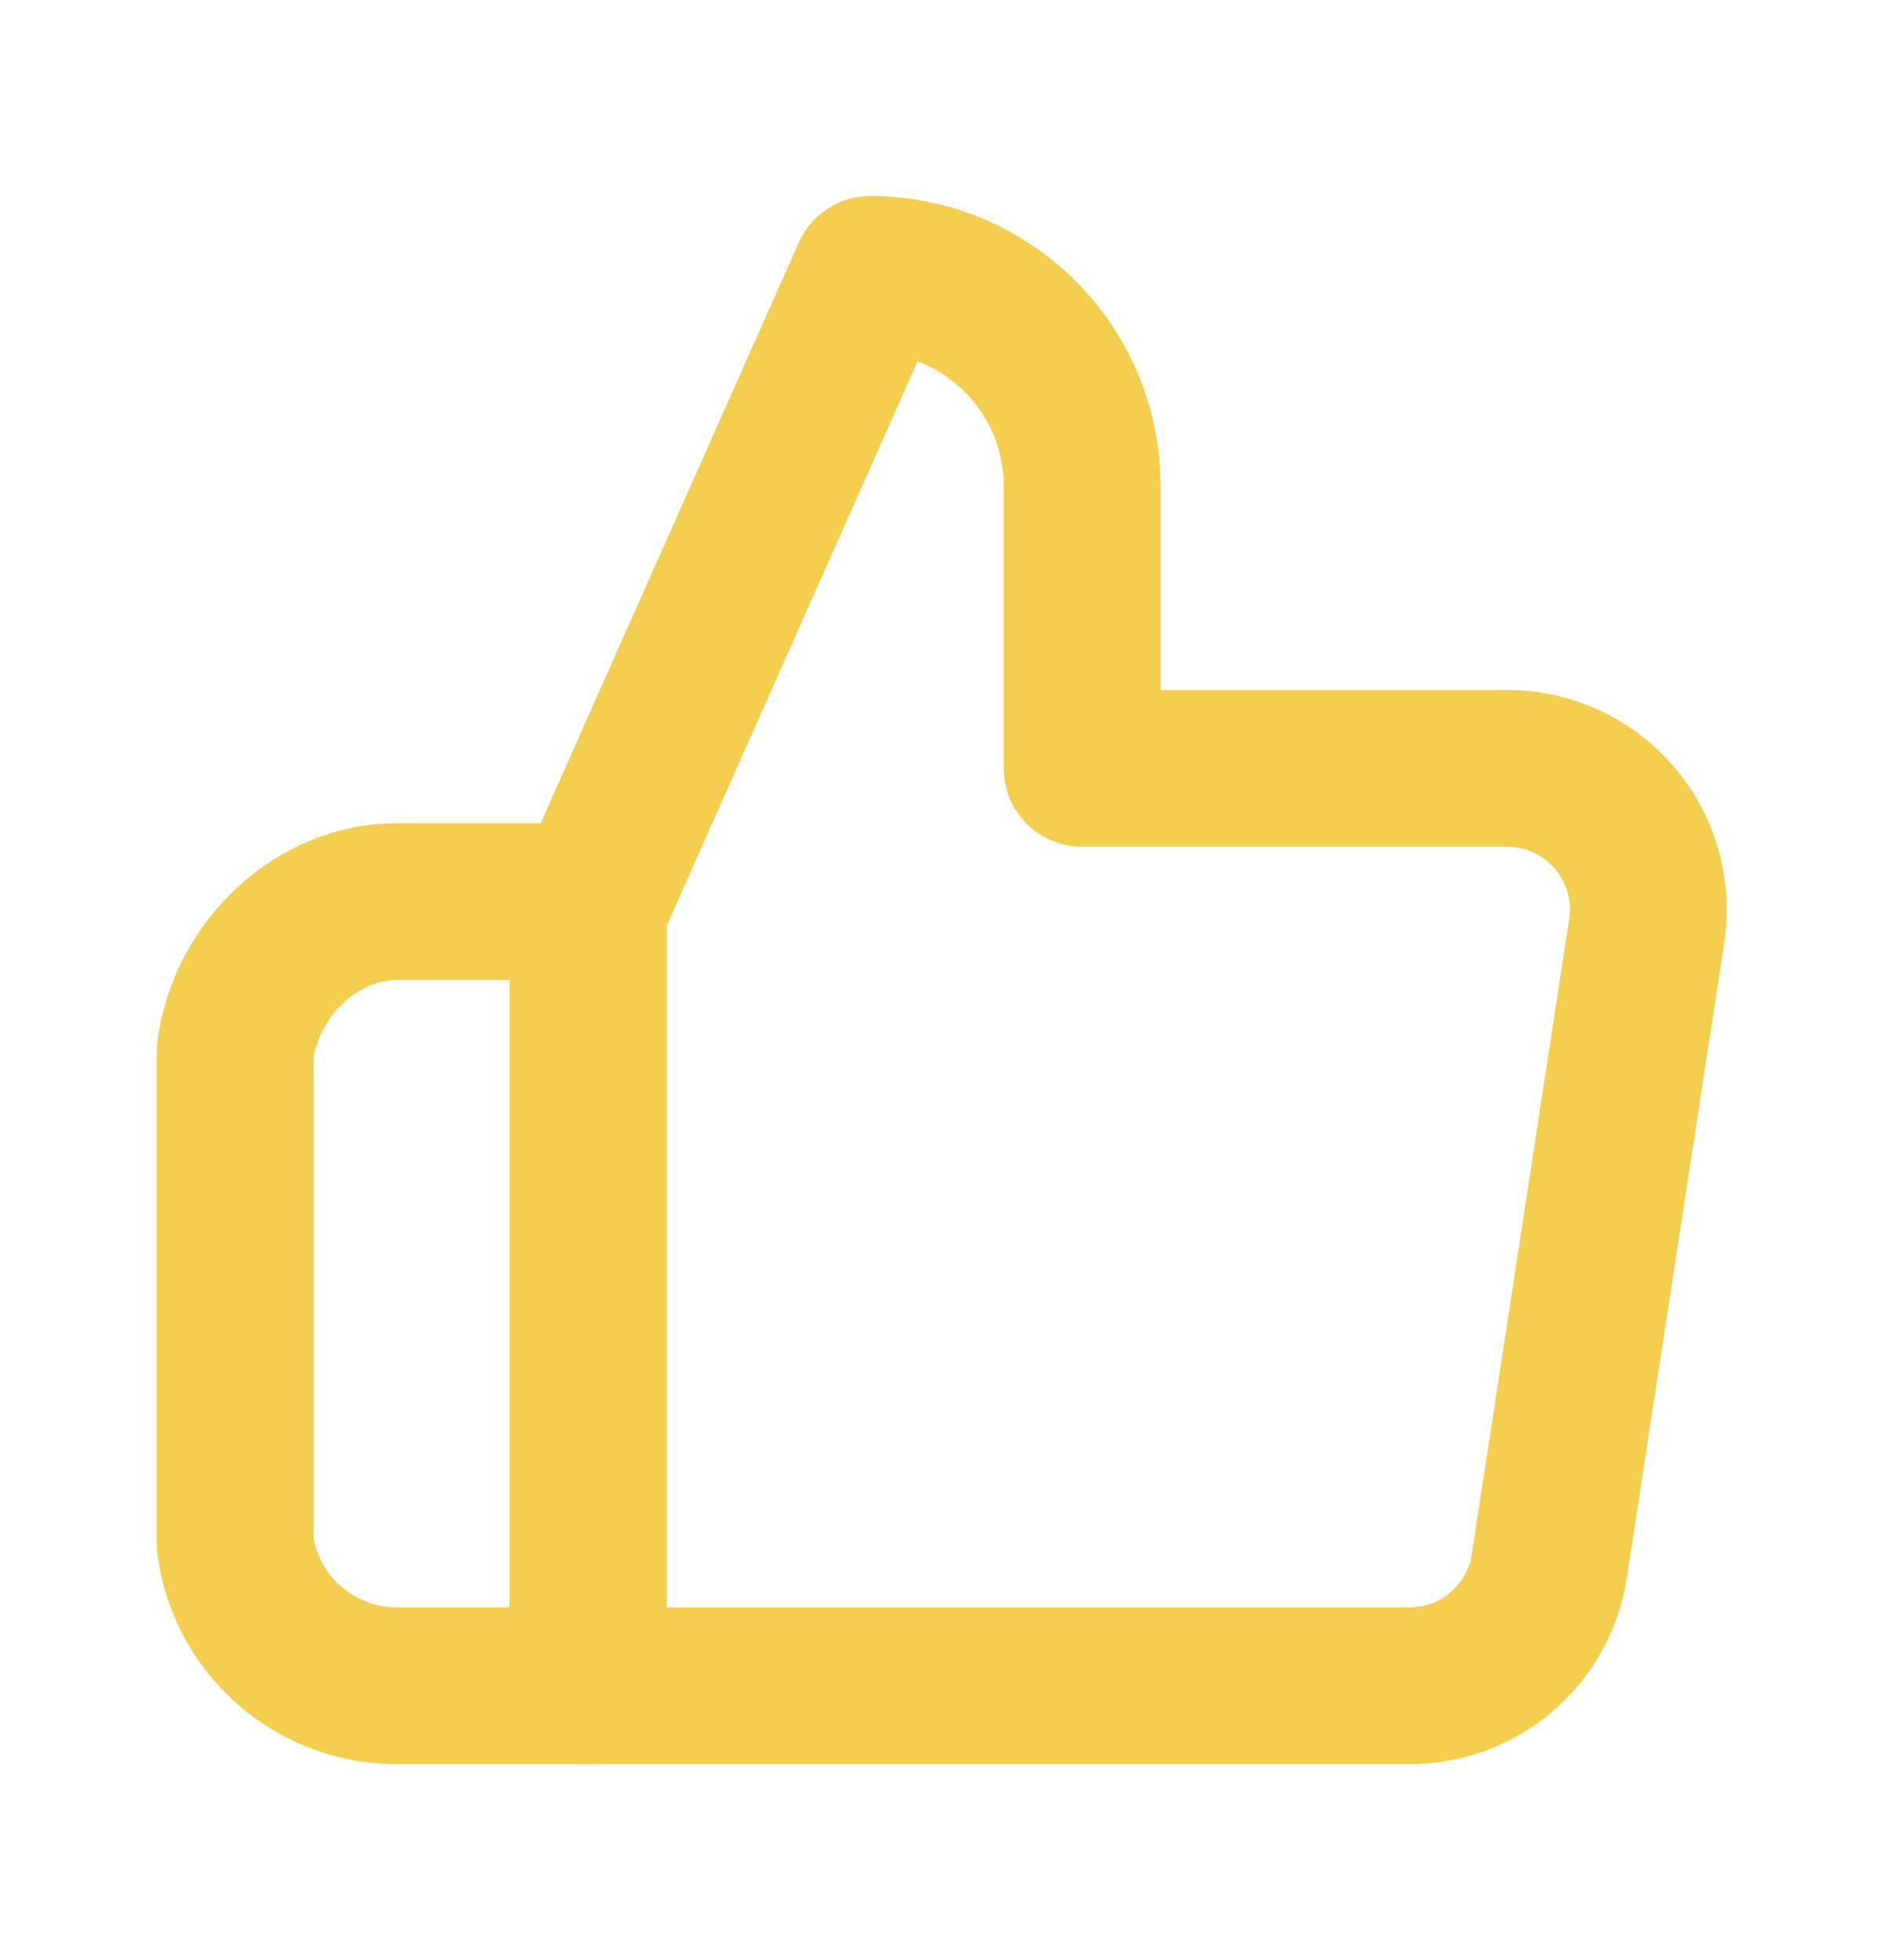
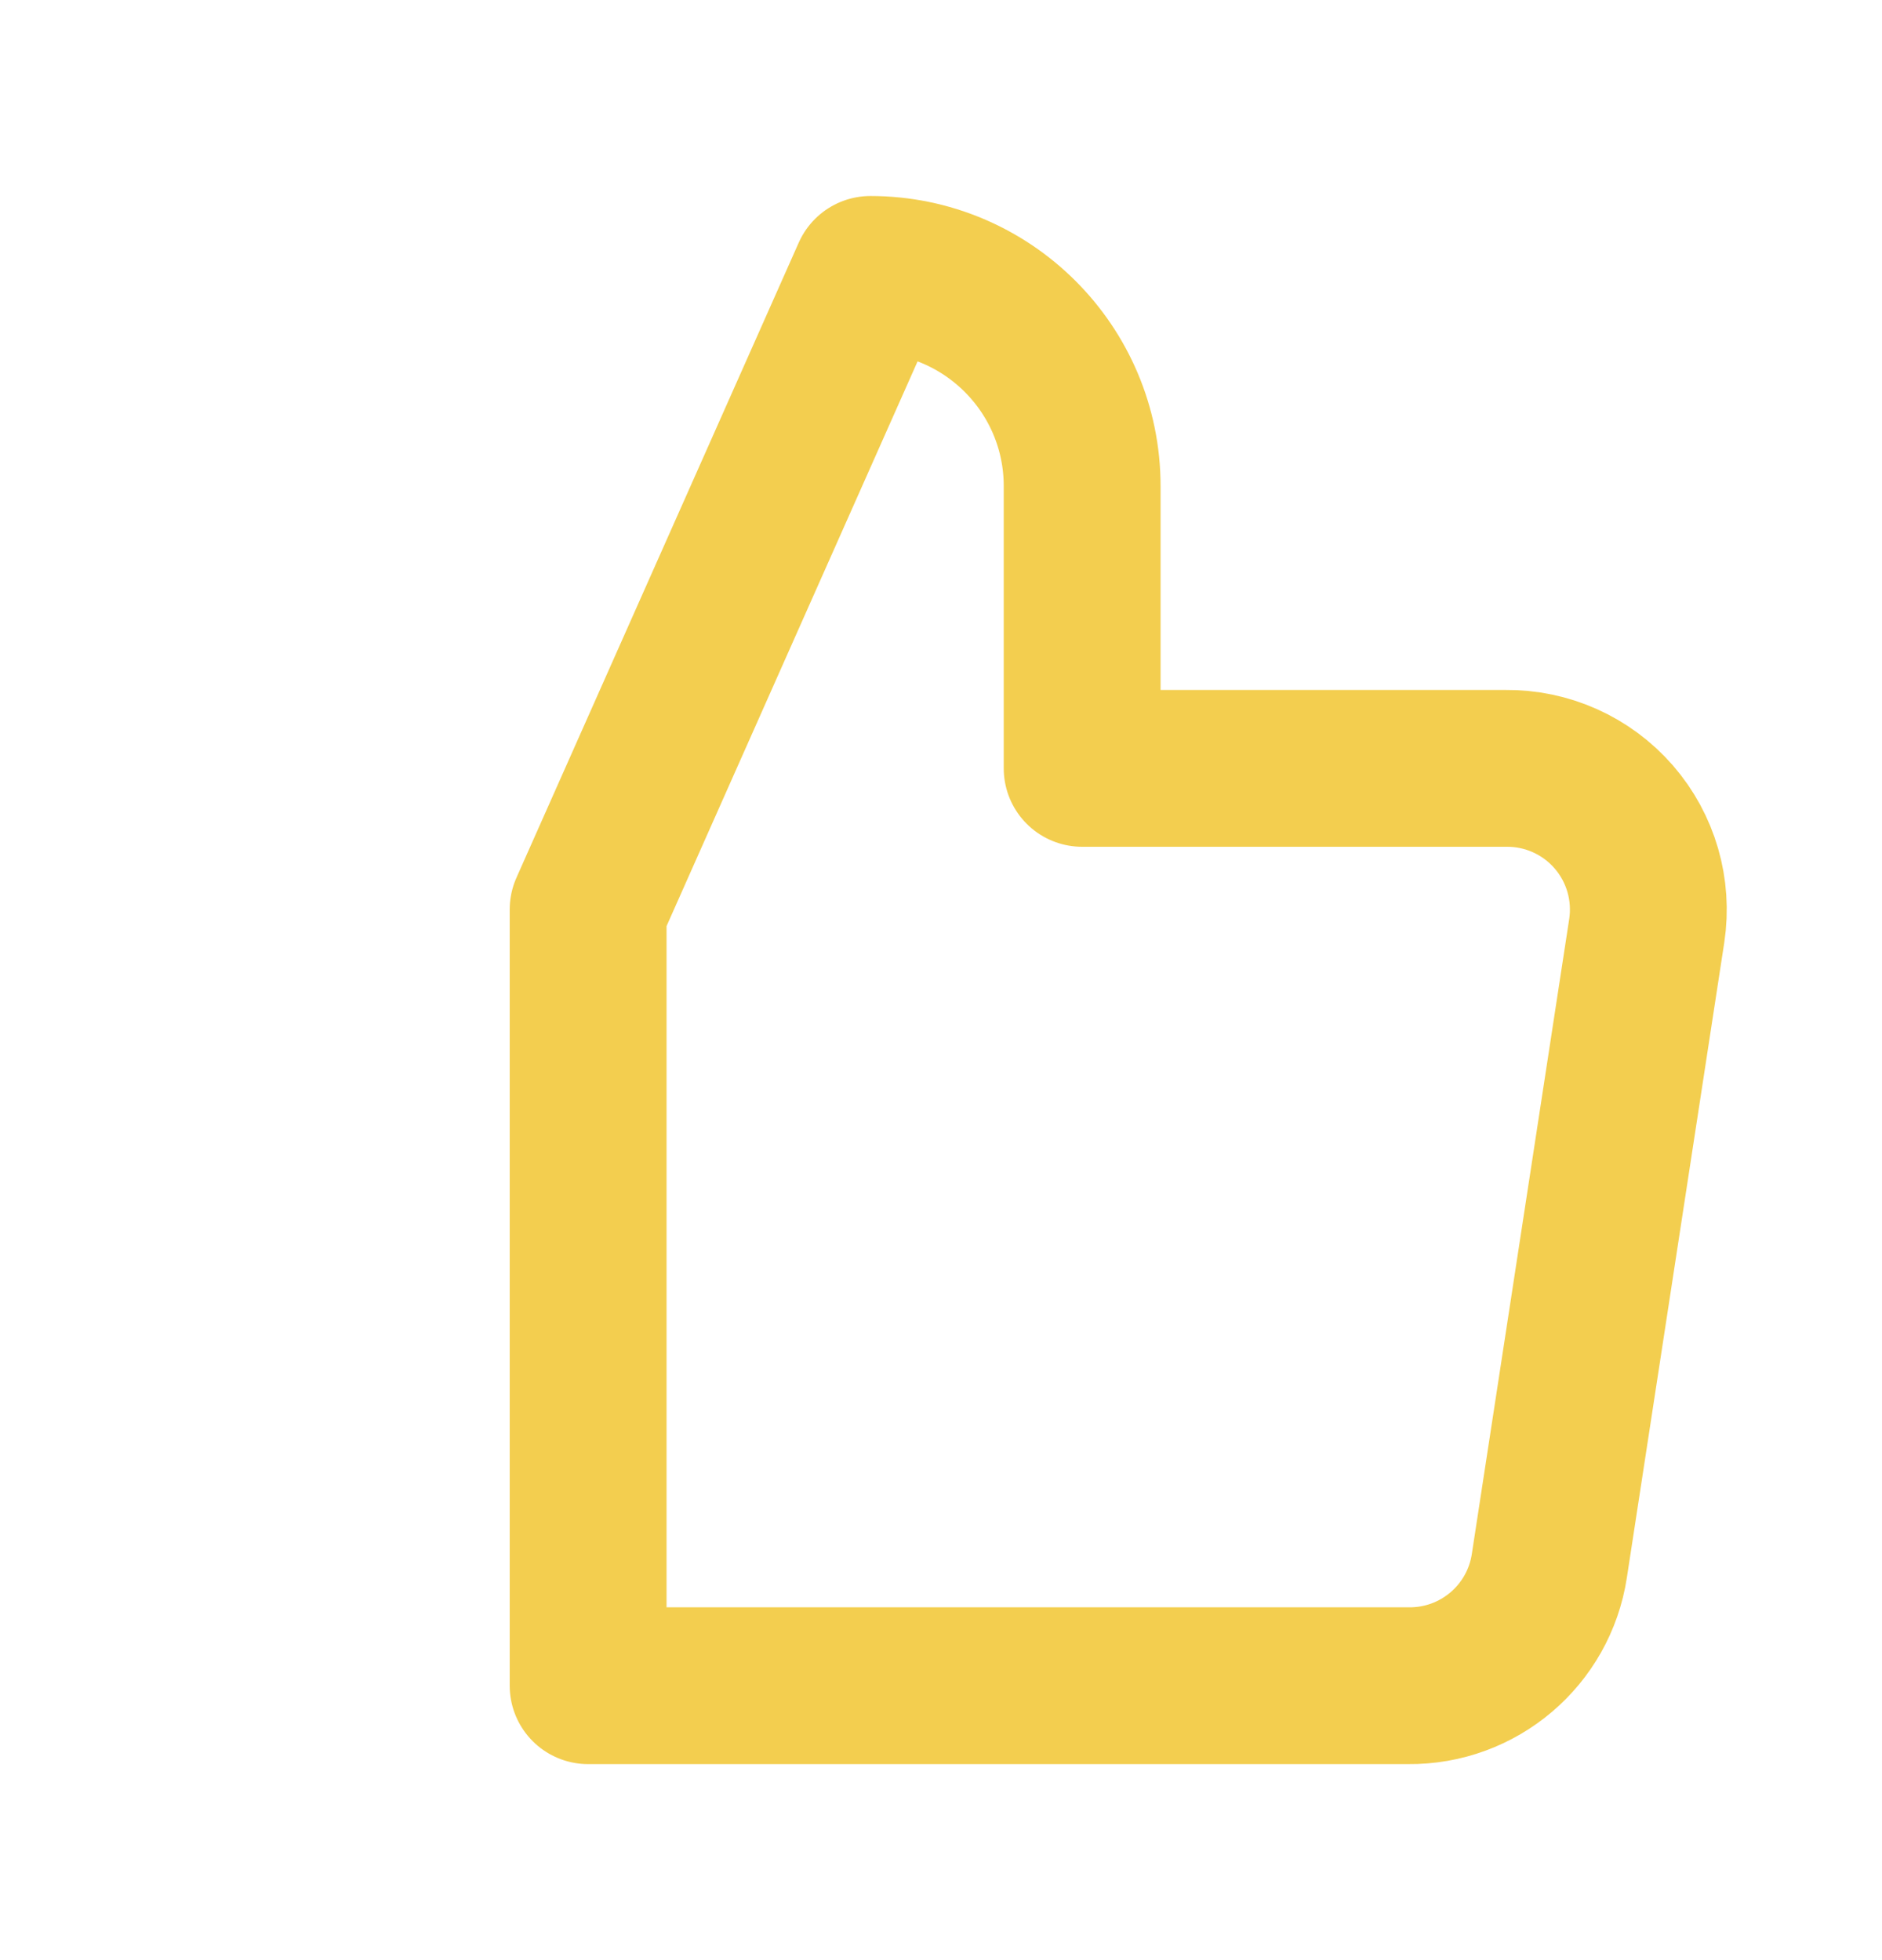
<svg xmlns="http://www.w3.org/2000/svg" width="24" height="25" viewBox="0 0 24 25" fill="none">
  <g id="icons/Hands/thumbs-up">
    <path id="Vector" d="M13.8 9.8V6.2C13.8 4.709 12.591 3.5 11.1 3.5L7.5 11.6V21.5H17.958C18.855 21.51 19.623 20.858 19.758 19.97L21 11.87C21.079 11.348 20.925 10.817 20.579 10.419C20.232 10.02 19.728 9.794 19.2 9.8H13.8Z" stroke="#F3CE4F" stroke-width="2" stroke-linejoin="round" />
-     <path id="Vector_2" d="M7.5 11.5H5.097C4.043 11.482 3.141 12.355 3 13.4V19.7C3.141 20.745 4.043 21.519 5.097 21.5H7.5V11.5Z" stroke="#F3CE4F" stroke-width="2" stroke-linejoin="round" />
  </g>
</svg>